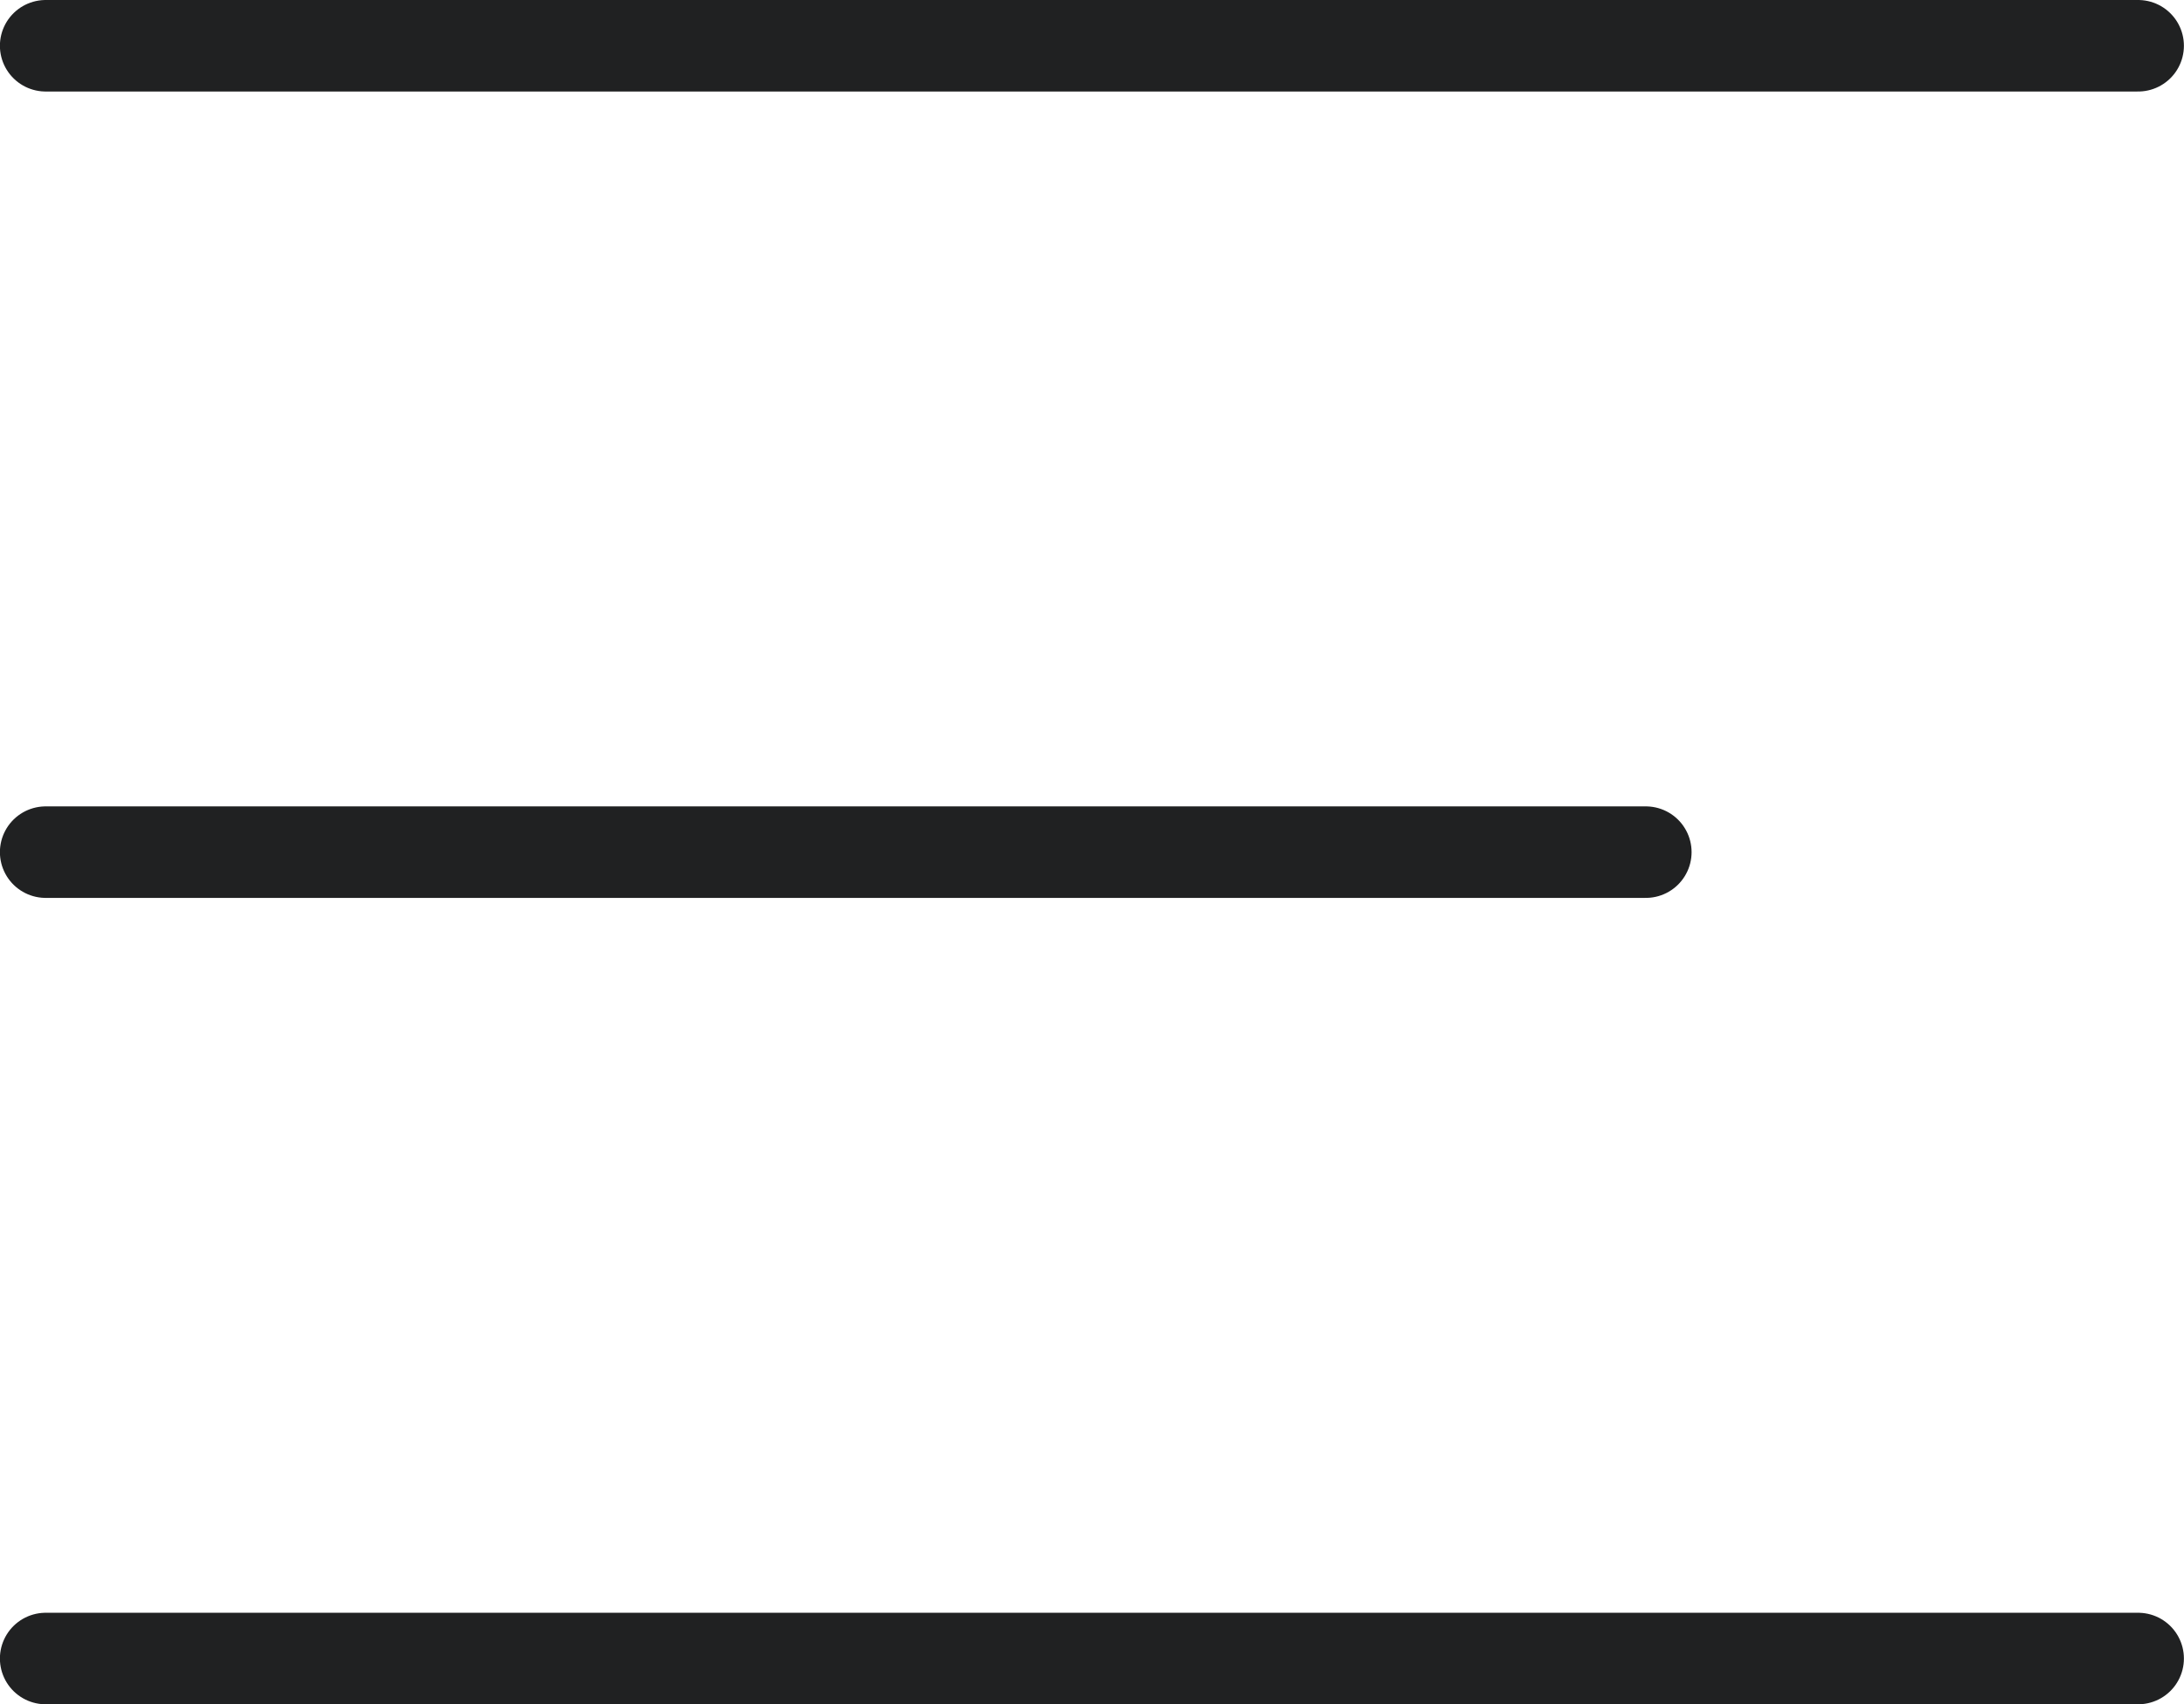
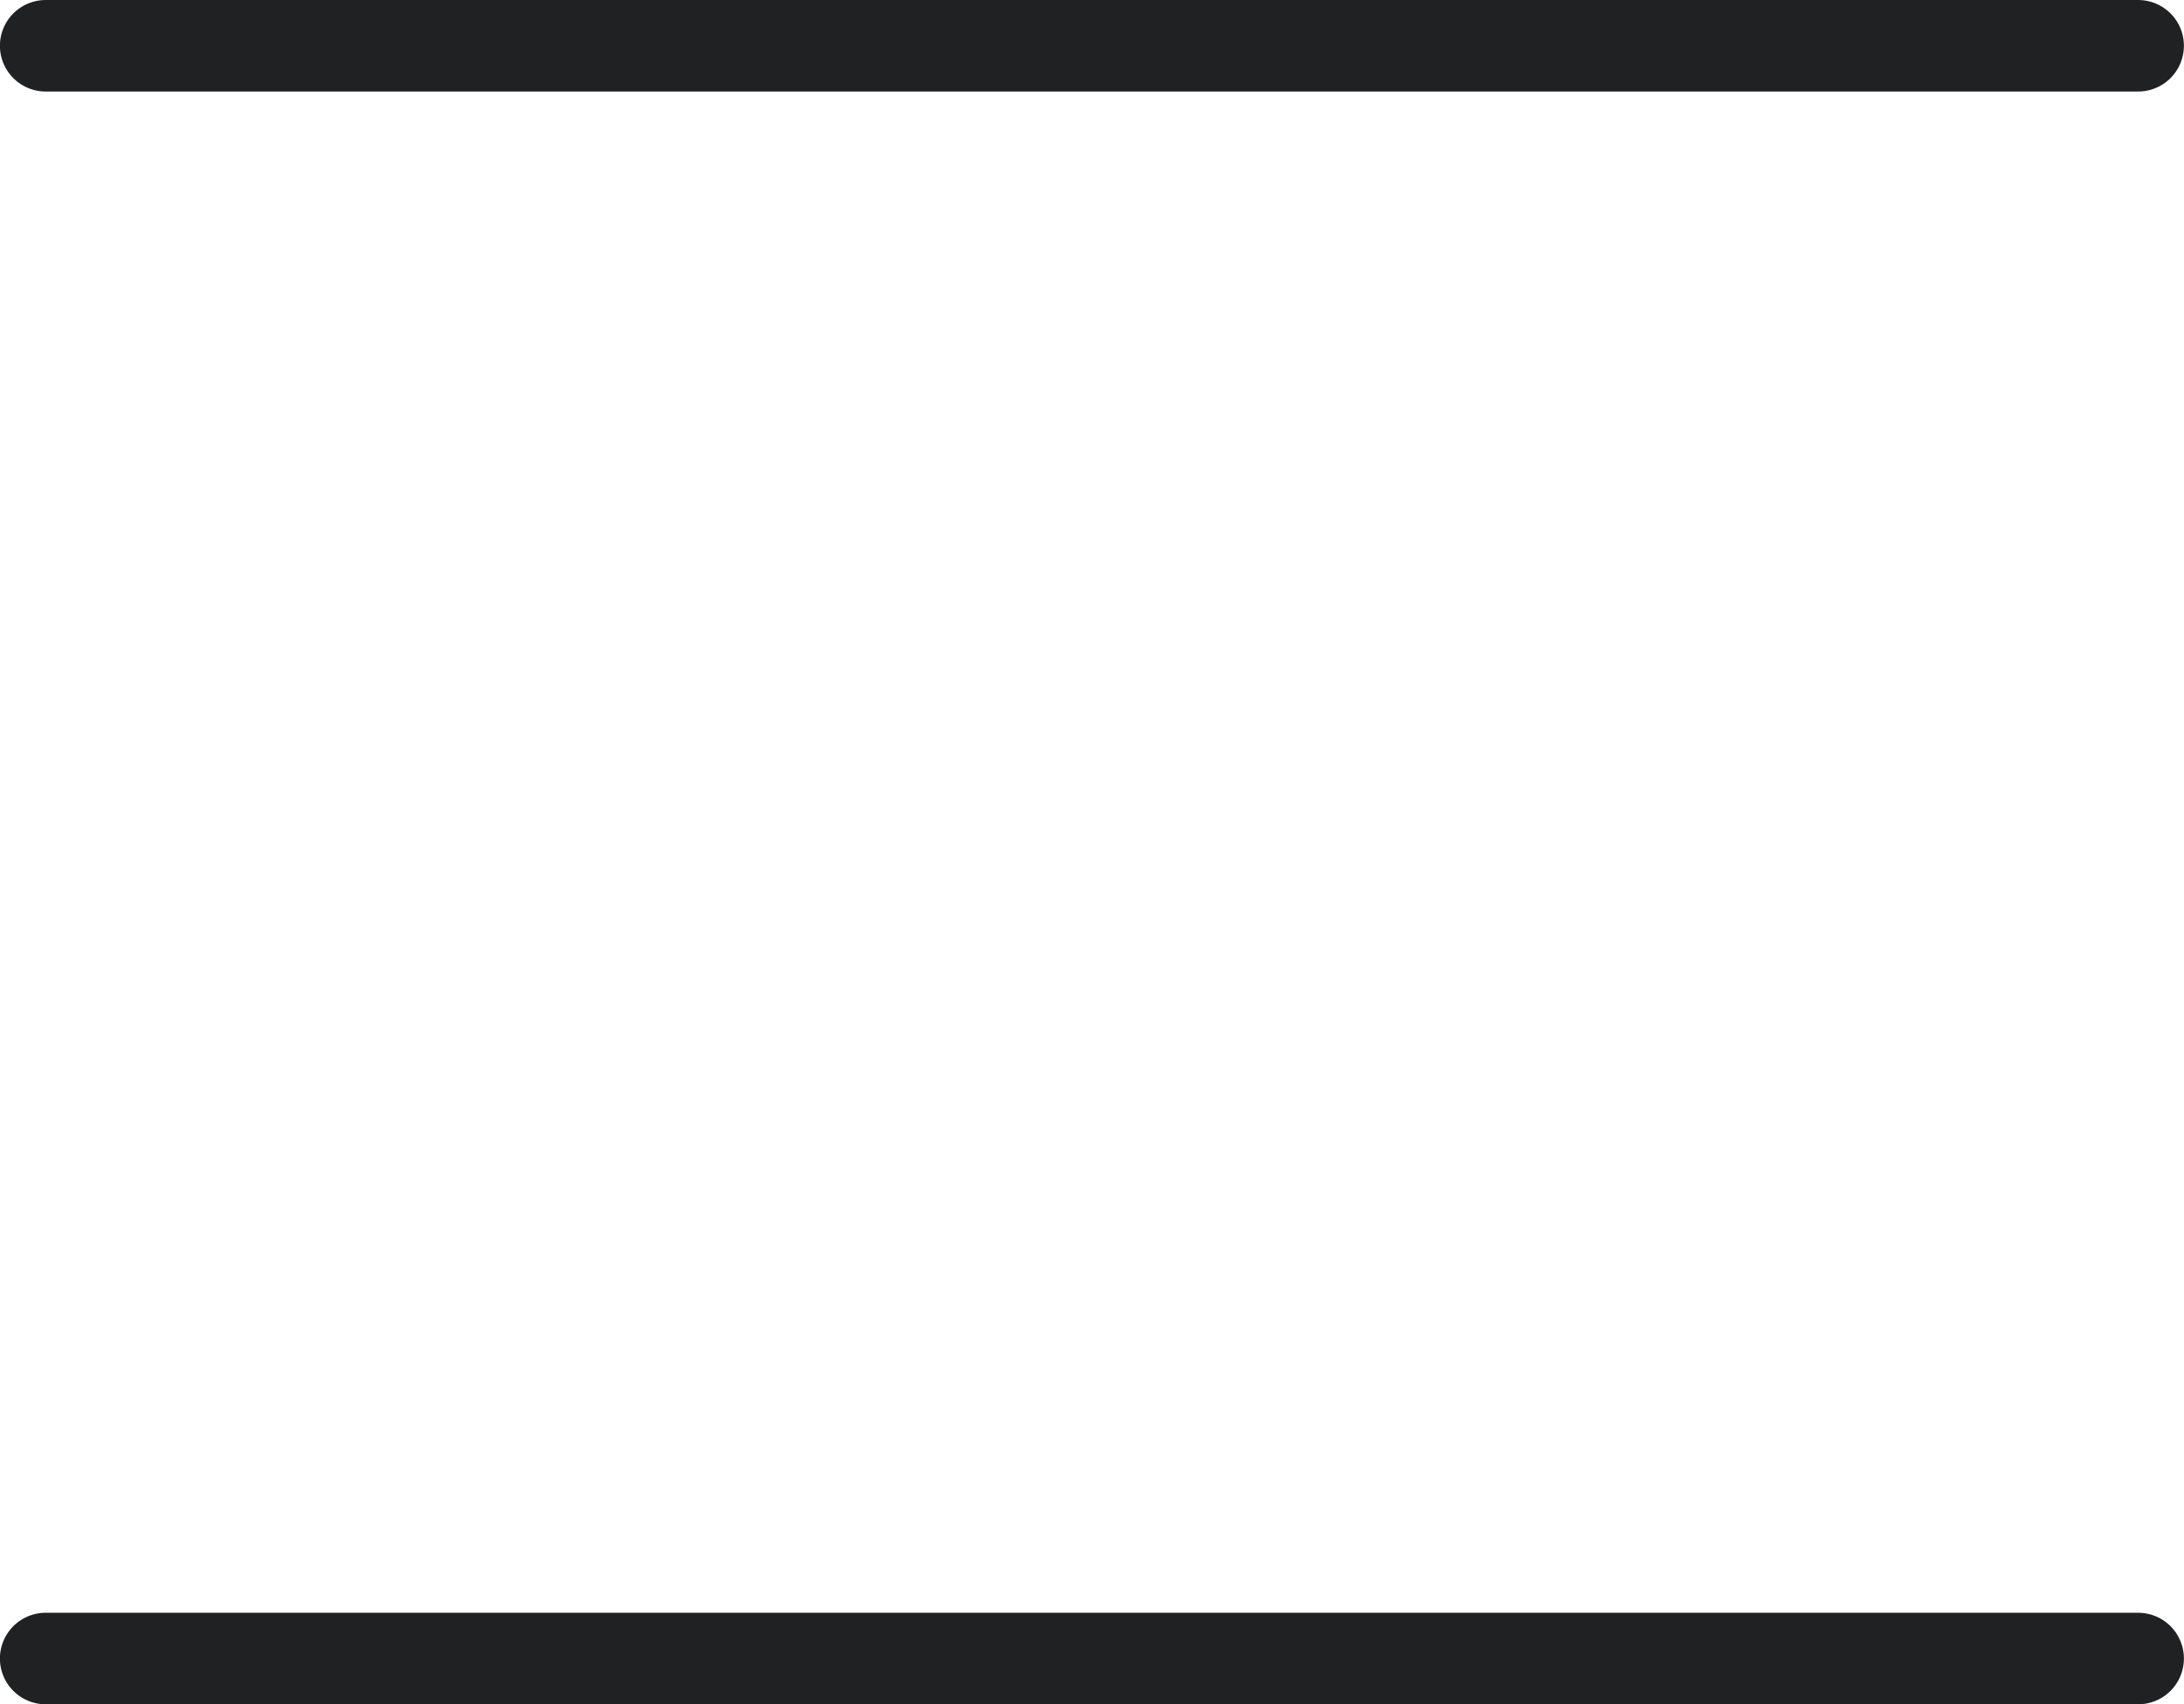
<svg xmlns="http://www.w3.org/2000/svg" width="47.719" height="37.246" viewBox="0 0 47.719 37.246">
  <g id="Icons_Hamburger_Open" data-name="Icons/Hamburger/Open" transform="translate(1 1)">
    <path id="Path_108" data-name="Path 108" d="M2539.9-2206.213h45.719" transform="translate(-2539.902 2206.213)" fill="none" stroke="#202122" stroke-linecap="round" stroke-width="2" />
-     <path id="Path_109" data-name="Path 109" d="M2539.9-2206.213h34.962" transform="translate(-2539.902 2223.836)" fill="none" stroke="#202122" stroke-linecap="round" stroke-width="2" />
    <path id="Path_110" data-name="Path 110" d="M2539.9-2206.213h45.719" transform="translate(-2539.902 2241.459)" fill="none" stroke="#202122" stroke-linecap="round" stroke-width="2" />
  </g>
</svg>